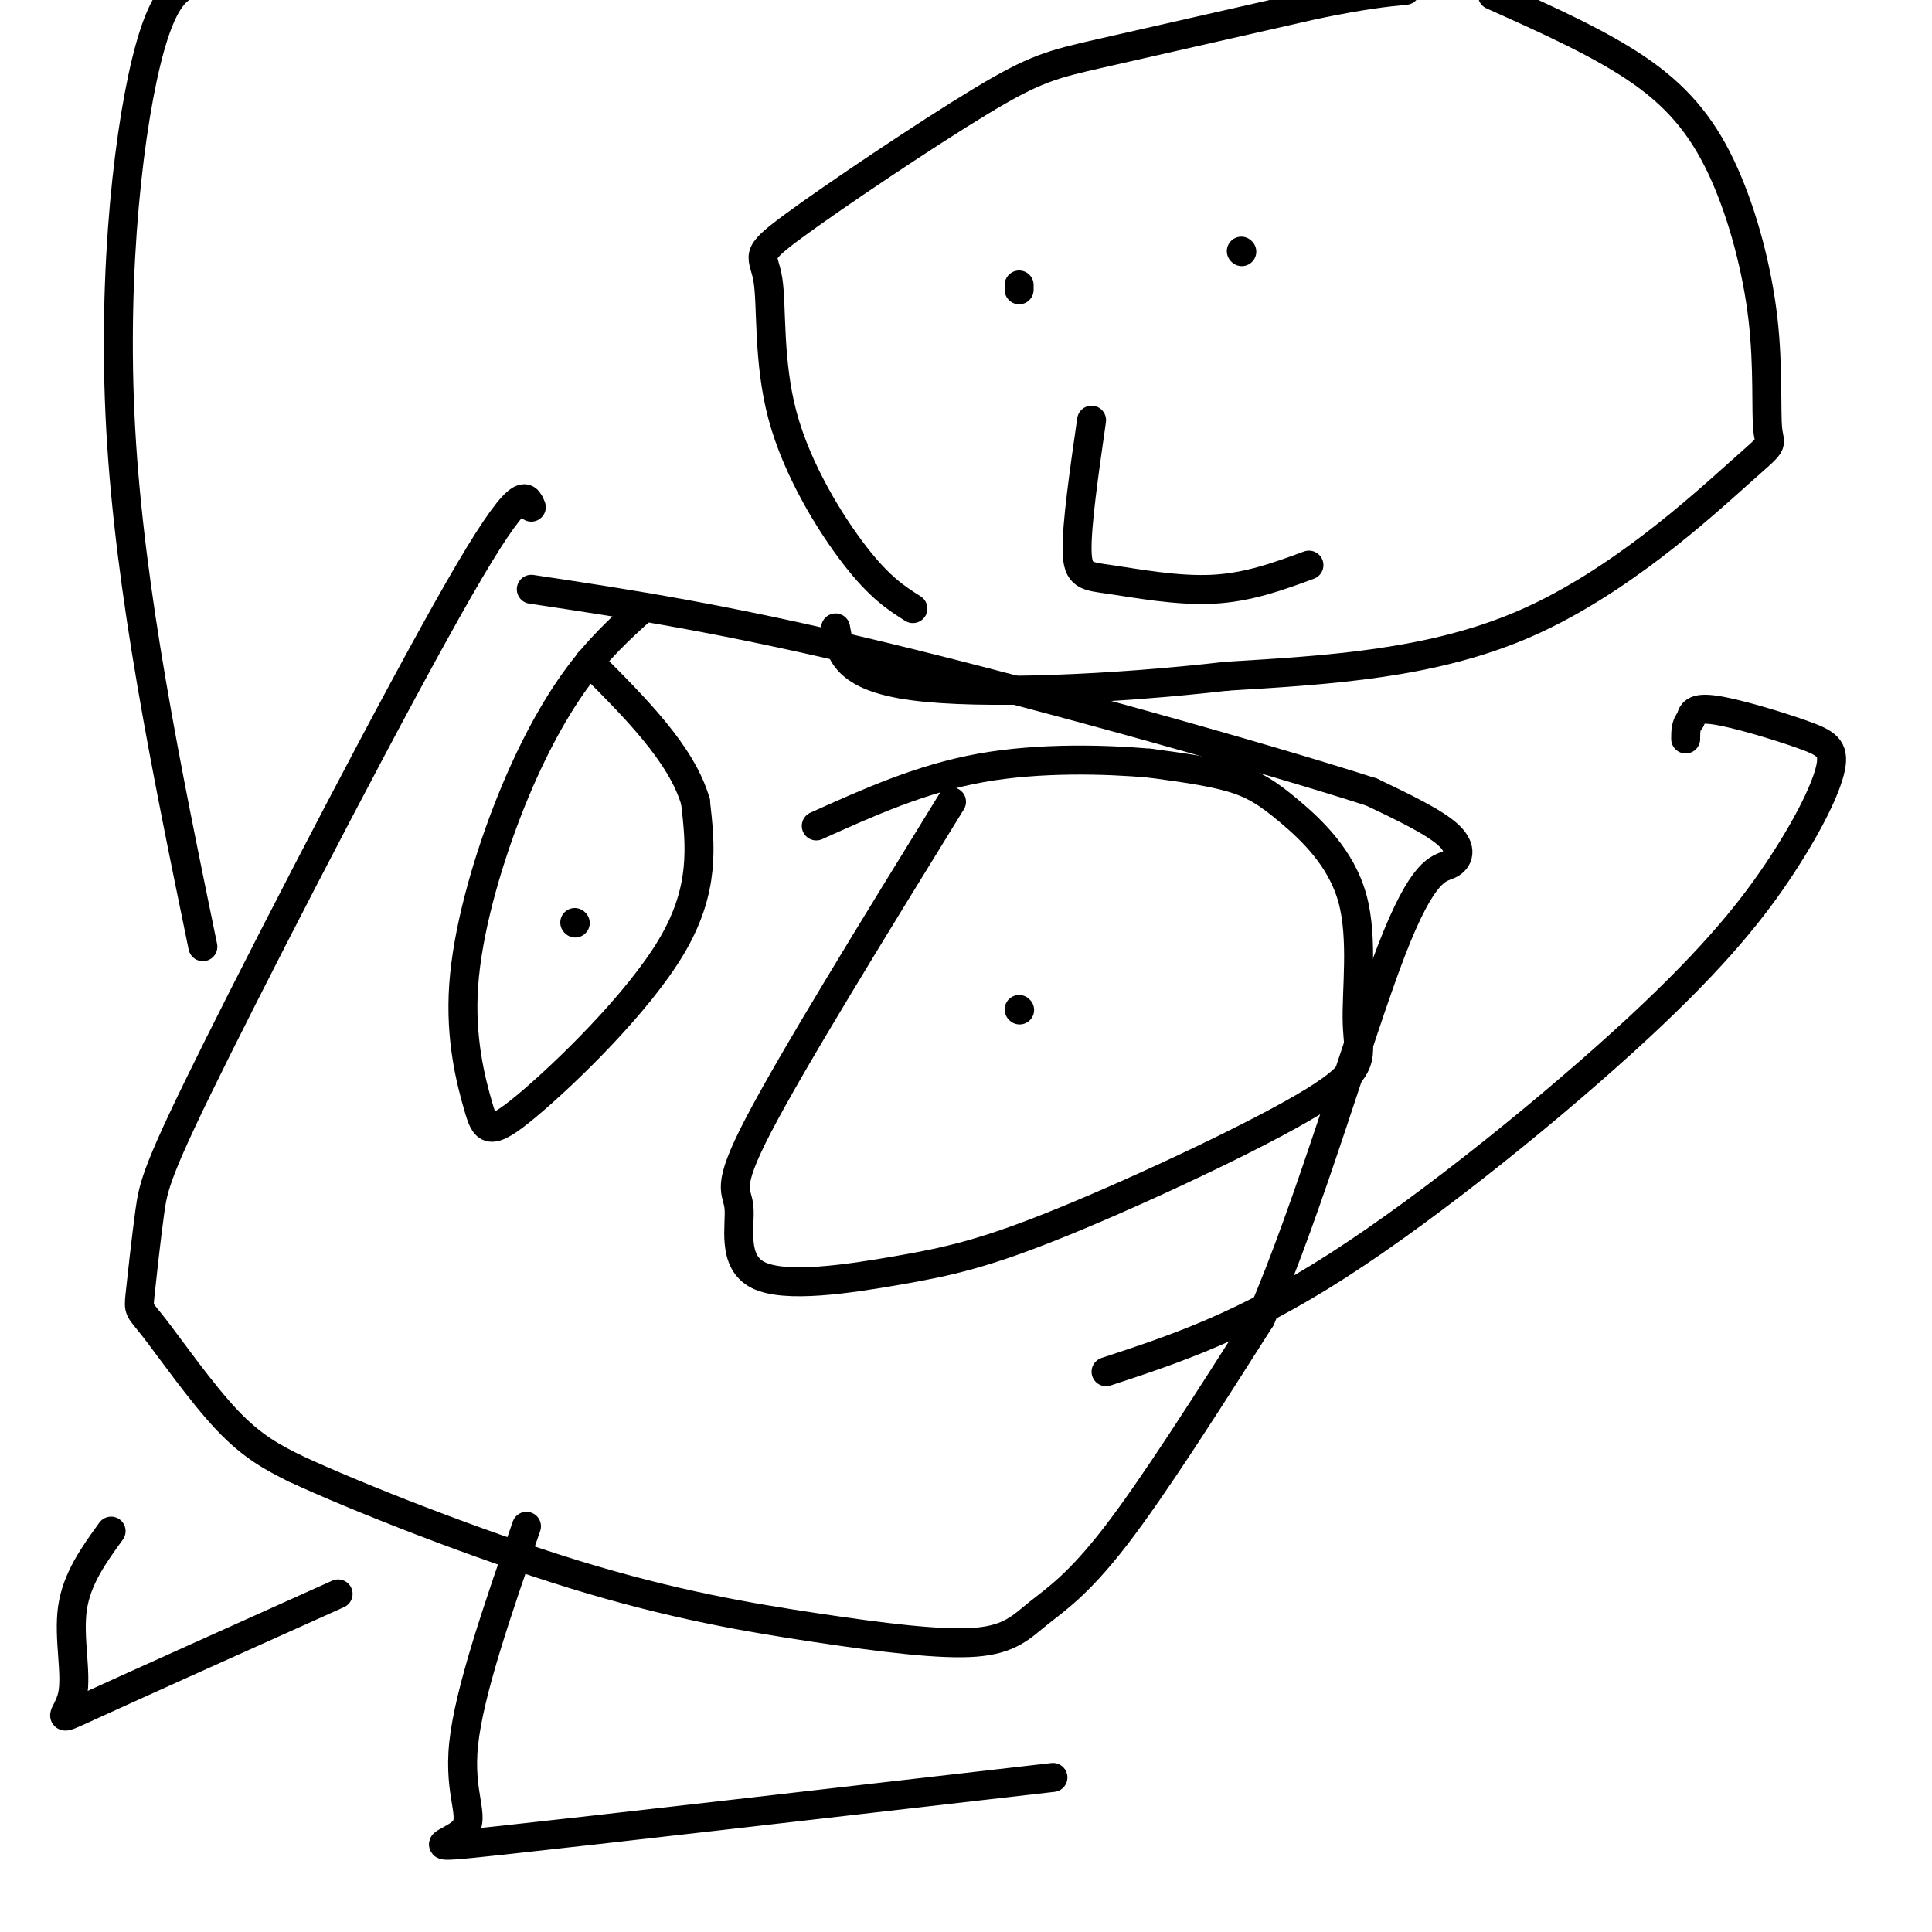
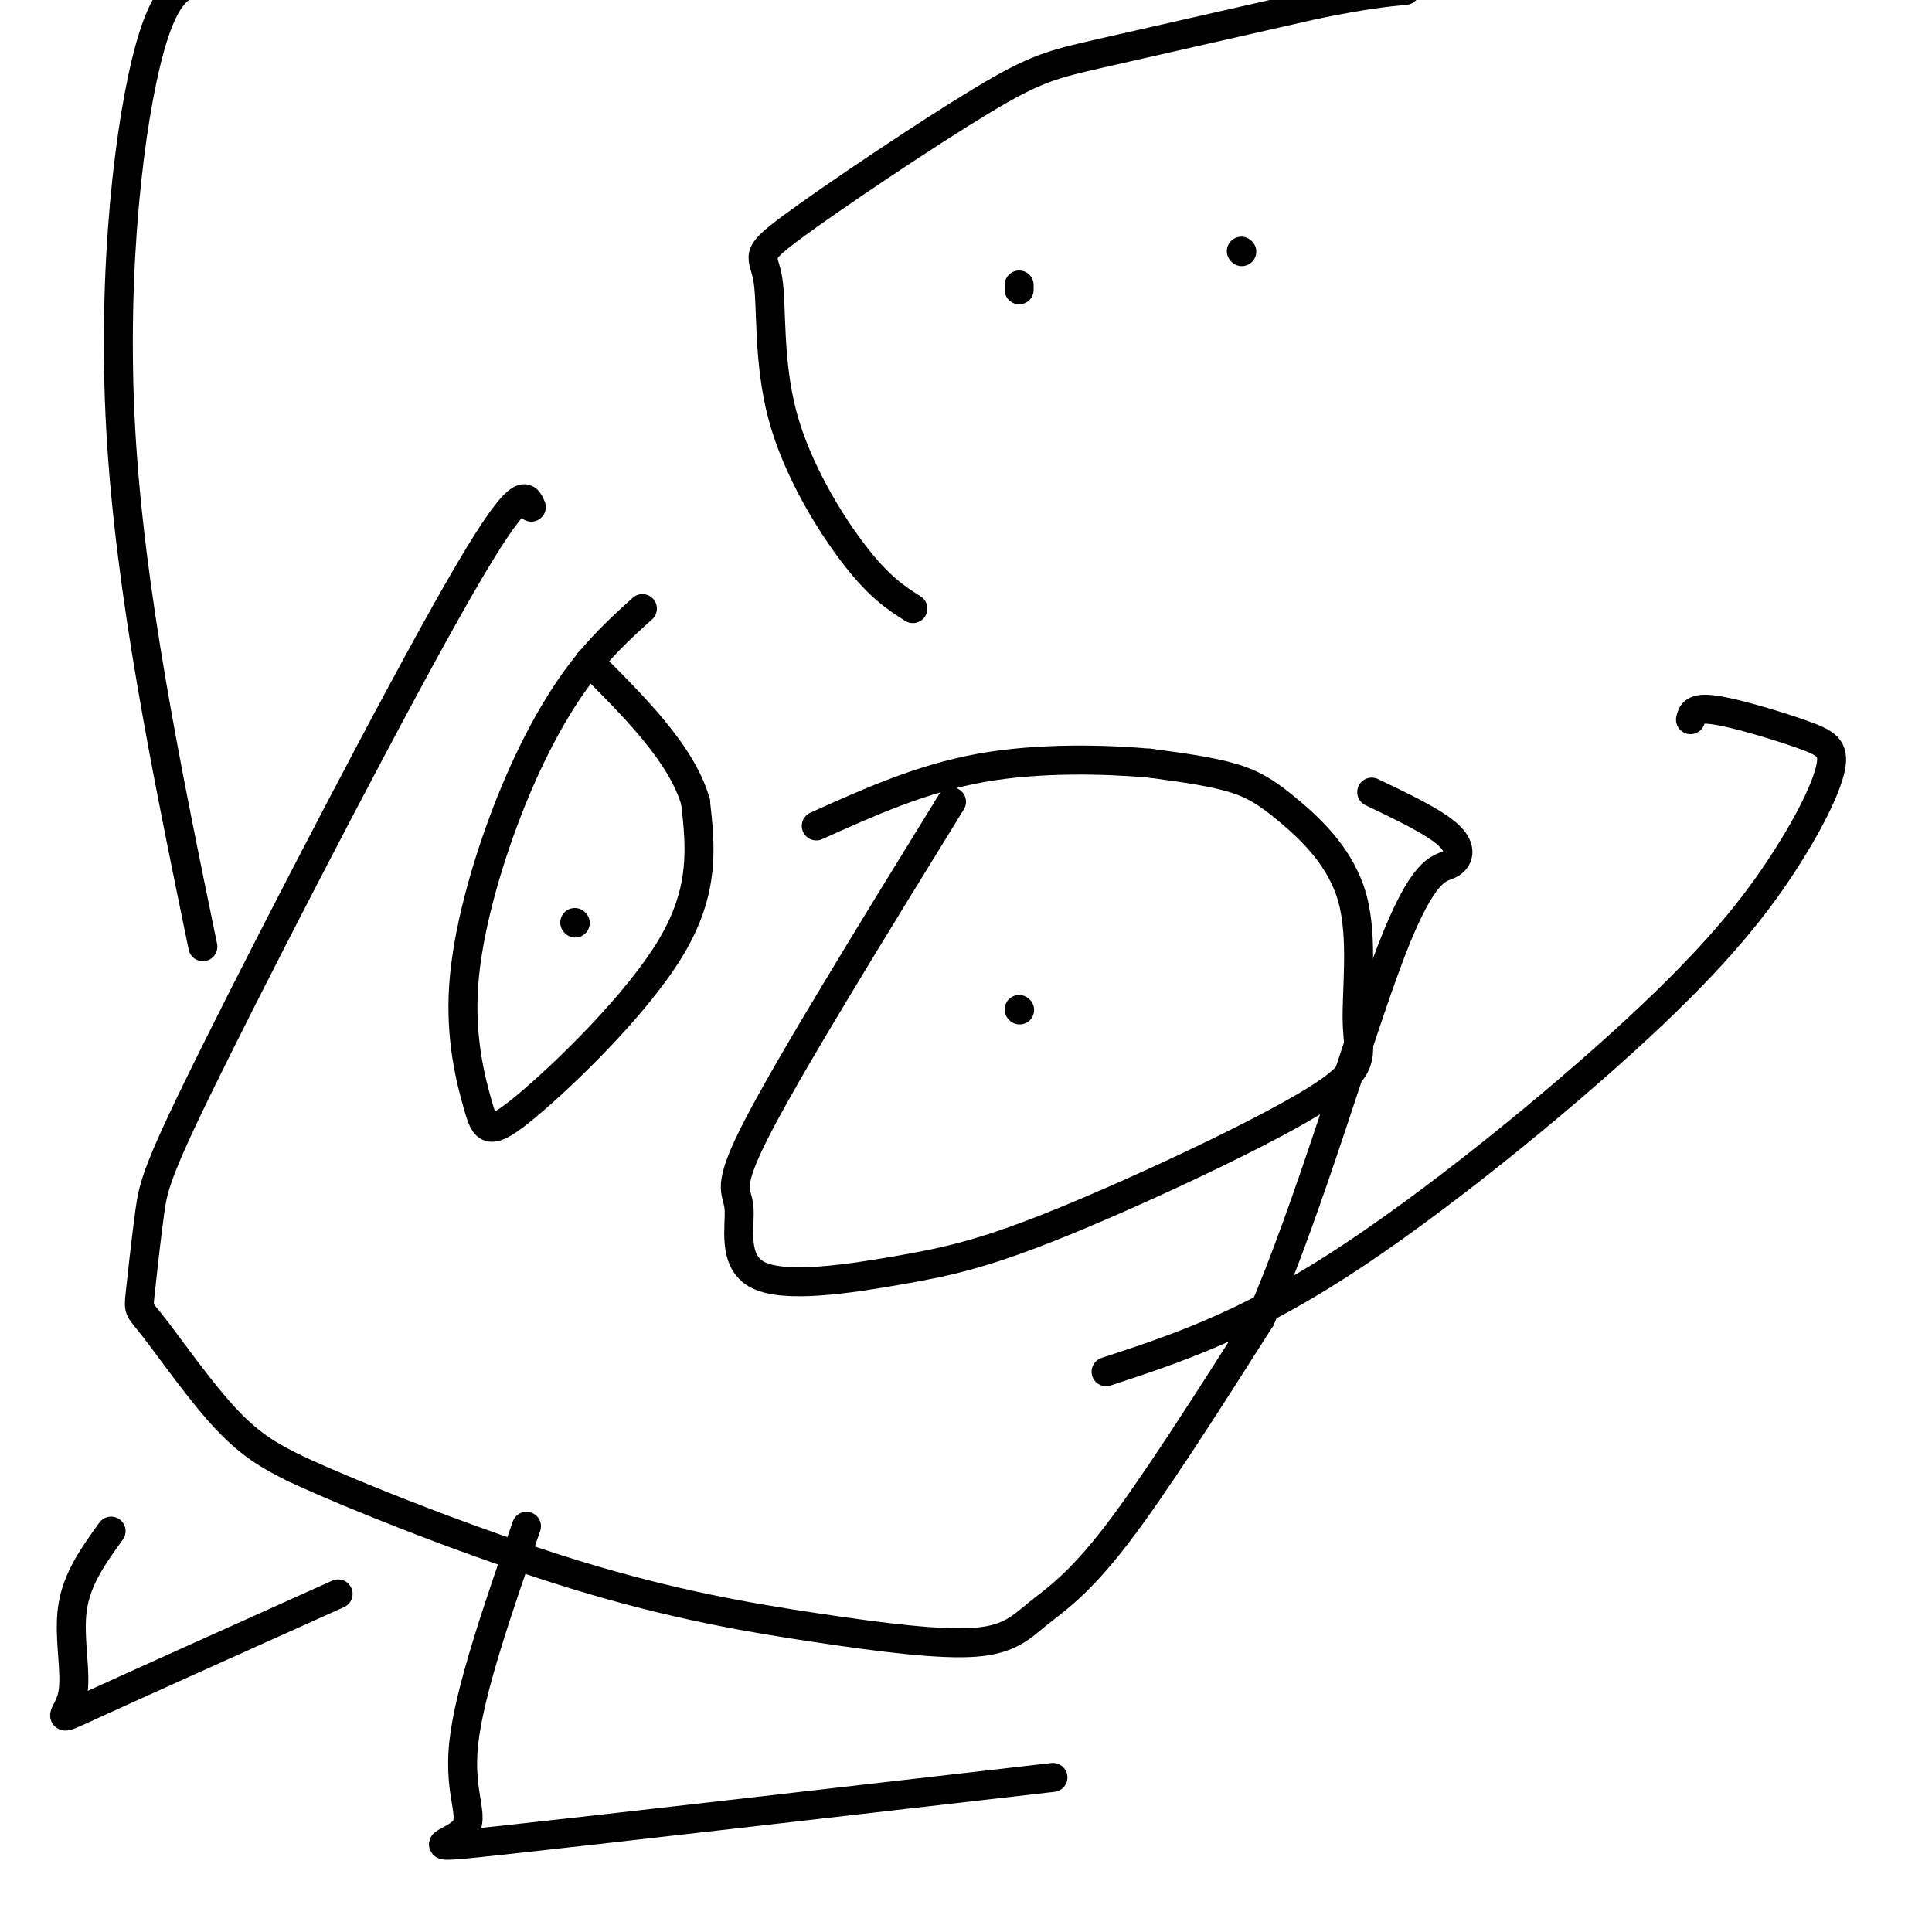
<svg xmlns="http://www.w3.org/2000/svg" viewBox="0 0 400 400" version="1.1">
  <g fill="none" stroke="#000000" stroke-width="6" stroke-linecap="round" stroke-linejoin="round">
    <path d="M133,126c-4.624,4.187 -9.248,8.373 -14,15c-4.752,6.627 -9.632,15.693 -14,27c-4.368,11.307 -8.223,24.853 -9,36c-0.777,11.147 1.524,19.895 3,25c1.476,5.105 2.128,6.567 10,0c7.872,-6.567 22.963,-21.162 30,-33c7.037,-11.838 6.018,-20.919 5,-30" />
    <path d="M144,166c-2.833,-9.833 -12.417,-19.417 -22,-29" />
    <path d="M119,191c0.000,0.000 0.100,0.100 0.1,0.1" />
    <path d="M197,166c-16.522,26.816 -33.045,53.633 -40,67c-6.955,13.367 -4.343,13.285 -4,17c0.343,3.715 -1.581,11.228 4,14c5.581,2.772 18.669,0.802 29,-1c10.331,-1.802 17.905,-3.436 34,-10c16.095,-6.564 40.712,-18.059 52,-25c11.288,-6.941 9.246,-9.330 9,-16c-0.246,-6.670 1.305,-17.623 -1,-26c-2.305,-8.377 -8.467,-14.178 -13,-18c-4.533,-3.822 -7.438,-5.663 -12,-7c-4.562,-1.337 -10.781,-2.168 -17,-3" />
    <path d="M238,158c-8.911,-0.778 -22.689,-1.222 -35,1c-12.311,2.222 -23.156,7.111 -34,12" />
    <path d="M211,209c0.000,0.000 0.100,0.100 0.1,0.1" />
    <path d="M110,105c-1.086,-2.675 -2.173,-5.349 -15,17c-12.827,22.349 -37.396,69.722 -50,95c-12.604,25.278 -13.245,28.461 -14,34c-0.755,5.539 -1.625,13.433 -2,17c-0.375,3.567 -0.255,2.806 3,7c3.255,4.194 9.644,13.341 15,19c5.356,5.659 9.678,7.829 14,10" />
    <path d="M61,304c12.760,5.929 37.659,15.752 58,22c20.341,6.248 36.125,8.920 50,11c13.875,2.080 25.843,3.568 33,3c7.157,-0.568 9.504,-3.191 13,-6c3.496,-2.809 8.142,-5.802 16,-16c7.858,-10.198 18.929,-27.599 30,-45" />
    <path d="M261,273c10.080,-23.150 20.279,-58.525 27,-76c6.721,-17.475 9.963,-17.051 12,-18c2.037,-0.949 2.868,-3.271 0,-6c-2.868,-2.729 -9.434,-5.864 -16,-9" />
-     <path d="M284,164c-21.689,-7.000 -67.911,-20.000 -101,-28c-33.089,-8.000 -53.044,-11.000 -73,-14" />
    <path d="M189,126c-3.429,-2.177 -6.858,-4.354 -12,-11c-5.142,-6.646 -11.996,-17.760 -15,-29c-3.004,-11.240 -2.159,-22.606 -3,-28c-0.841,-5.394 -3.370,-4.817 5,-11c8.370,-6.183 27.638,-19.126 39,-26c11.362,-6.874 14.818,-7.678 25,-10c10.182,-2.322 27.091,-6.161 44,-10" />
    <path d="M272,1c10.500,-2.167 14.750,-2.583 19,-3" />
-     <path d="M309,-1c11.417,5.111 22.833,10.221 31,16c8.167,5.779 13.084,12.226 17,21c3.916,8.774 6.831,19.876 8,30c1.169,10.124 0.592,19.270 1,23c0.408,3.730 1.802,2.043 -6,9c-7.802,6.957 -24.801,22.559 -44,31c-19.199,8.441 -40.600,9.720 -62,11" />
-     <path d="M254,140c-23.378,2.689 -50.822,3.911 -65,2c-14.178,-1.911 -15.089,-6.956 -16,-12" />
    <path d="M211,60c0.000,0.000 0.000,-1.000 0,-1" />
    <path d="M257,52c0.000,0.000 0.100,0.100 0.1,0.1" />
-     <path d="M226,87c-1.554,10.821 -3.107,21.643 -3,27c0.107,5.357 1.875,5.250 7,6c5.125,0.750 13.607,2.357 21,2c7.393,-0.357 13.696,-2.679 20,-5" />
    <path d="M70,330c-21.149,9.506 -42.298,19.012 -51,23c-8.702,3.988 -4.958,2.458 -4,-2c0.958,-4.458 -0.869,-11.845 0,-18c0.869,-6.155 4.435,-11.077 8,-16" />
    <path d="M109,316c-5.935,17.119 -11.869,34.238 -13,45c-1.131,10.762 2.542,15.167 0,18c-2.542,2.833 -11.298,4.095 8,2c19.298,-2.095 66.649,-7.548 114,-13" />
    <path d="M229,284c14.091,-4.630 28.183,-9.261 48,-22c19.817,-12.739 45.360,-33.587 62,-49c16.640,-15.413 24.379,-25.390 30,-34c5.621,-8.610 9.125,-15.854 10,-20c0.875,-4.146 -0.880,-5.193 -6,-7c-5.120,-1.807 -13.606,-4.373 -18,-5c-4.394,-0.627 -4.697,0.687 -5,2" />
-     <path d="M350,149c-1.000,1.000 -1.000,2.500 -1,4" />
    <path d="M42,196c-7.556,-36.689 -15.111,-73.378 -17,-107c-1.889,-33.622 1.889,-64.178 6,-79c4.111,-14.822 8.556,-13.911 13,-13" />
  </g>
</svg>